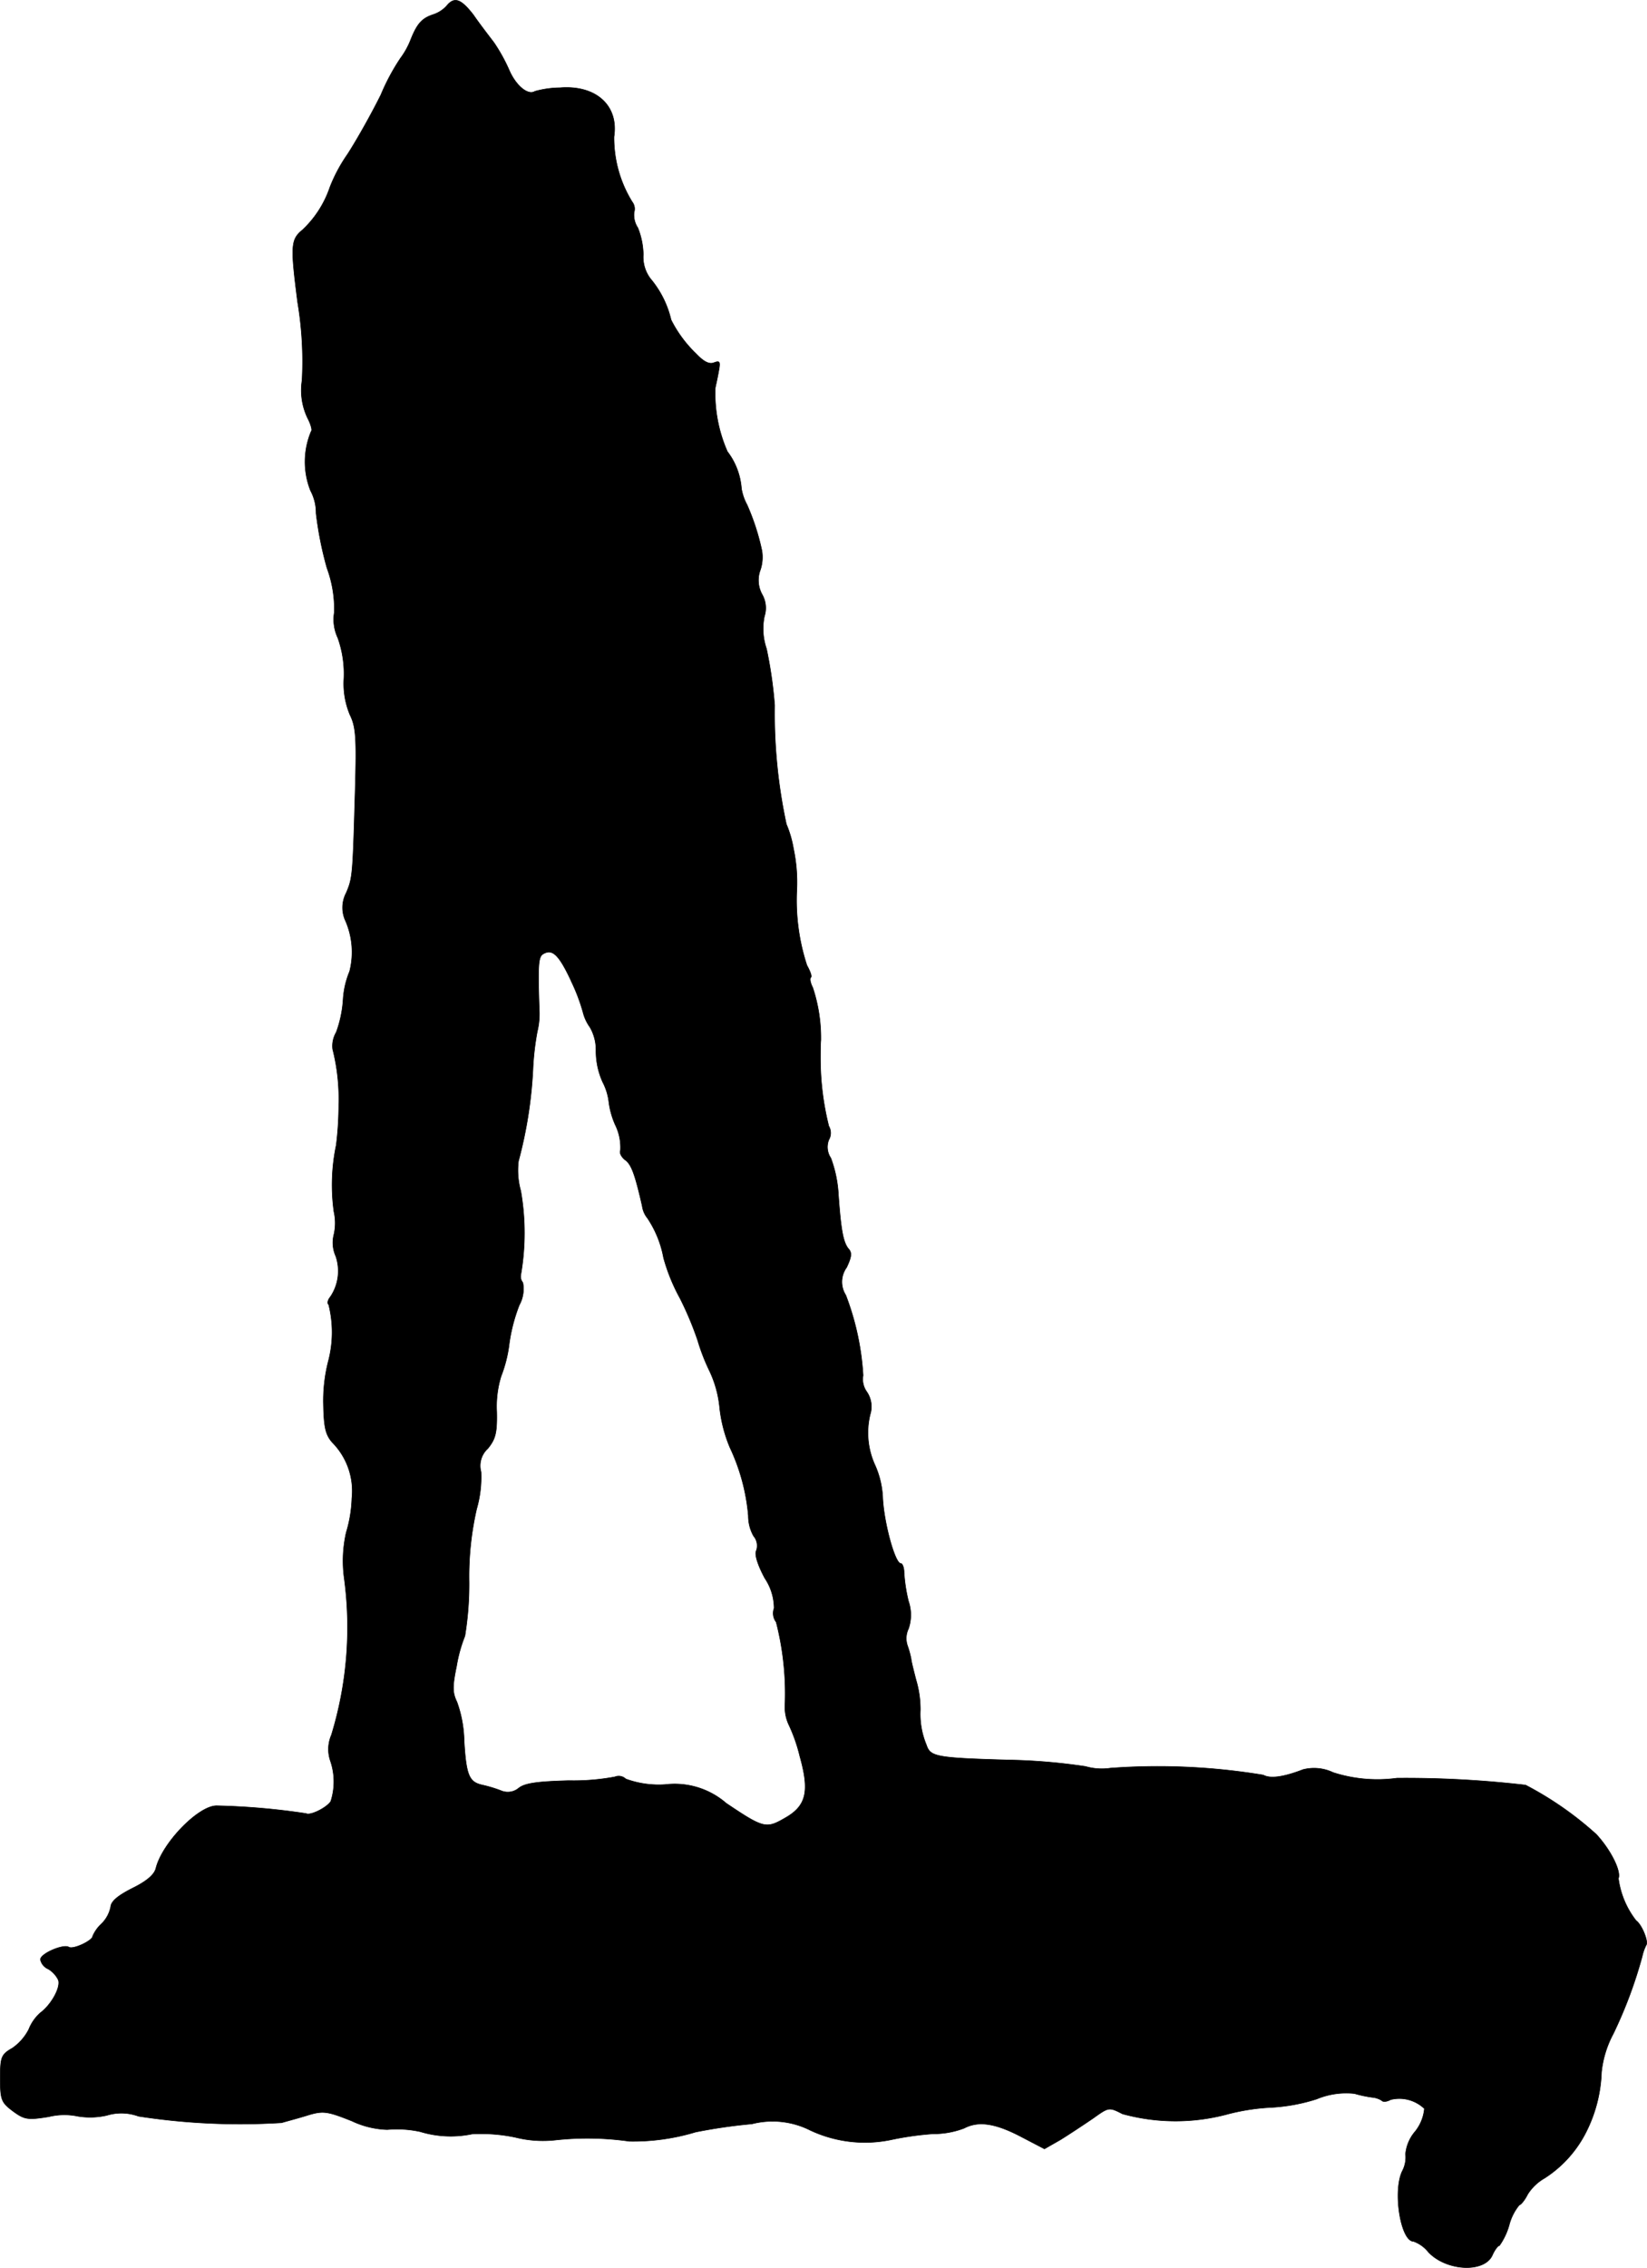
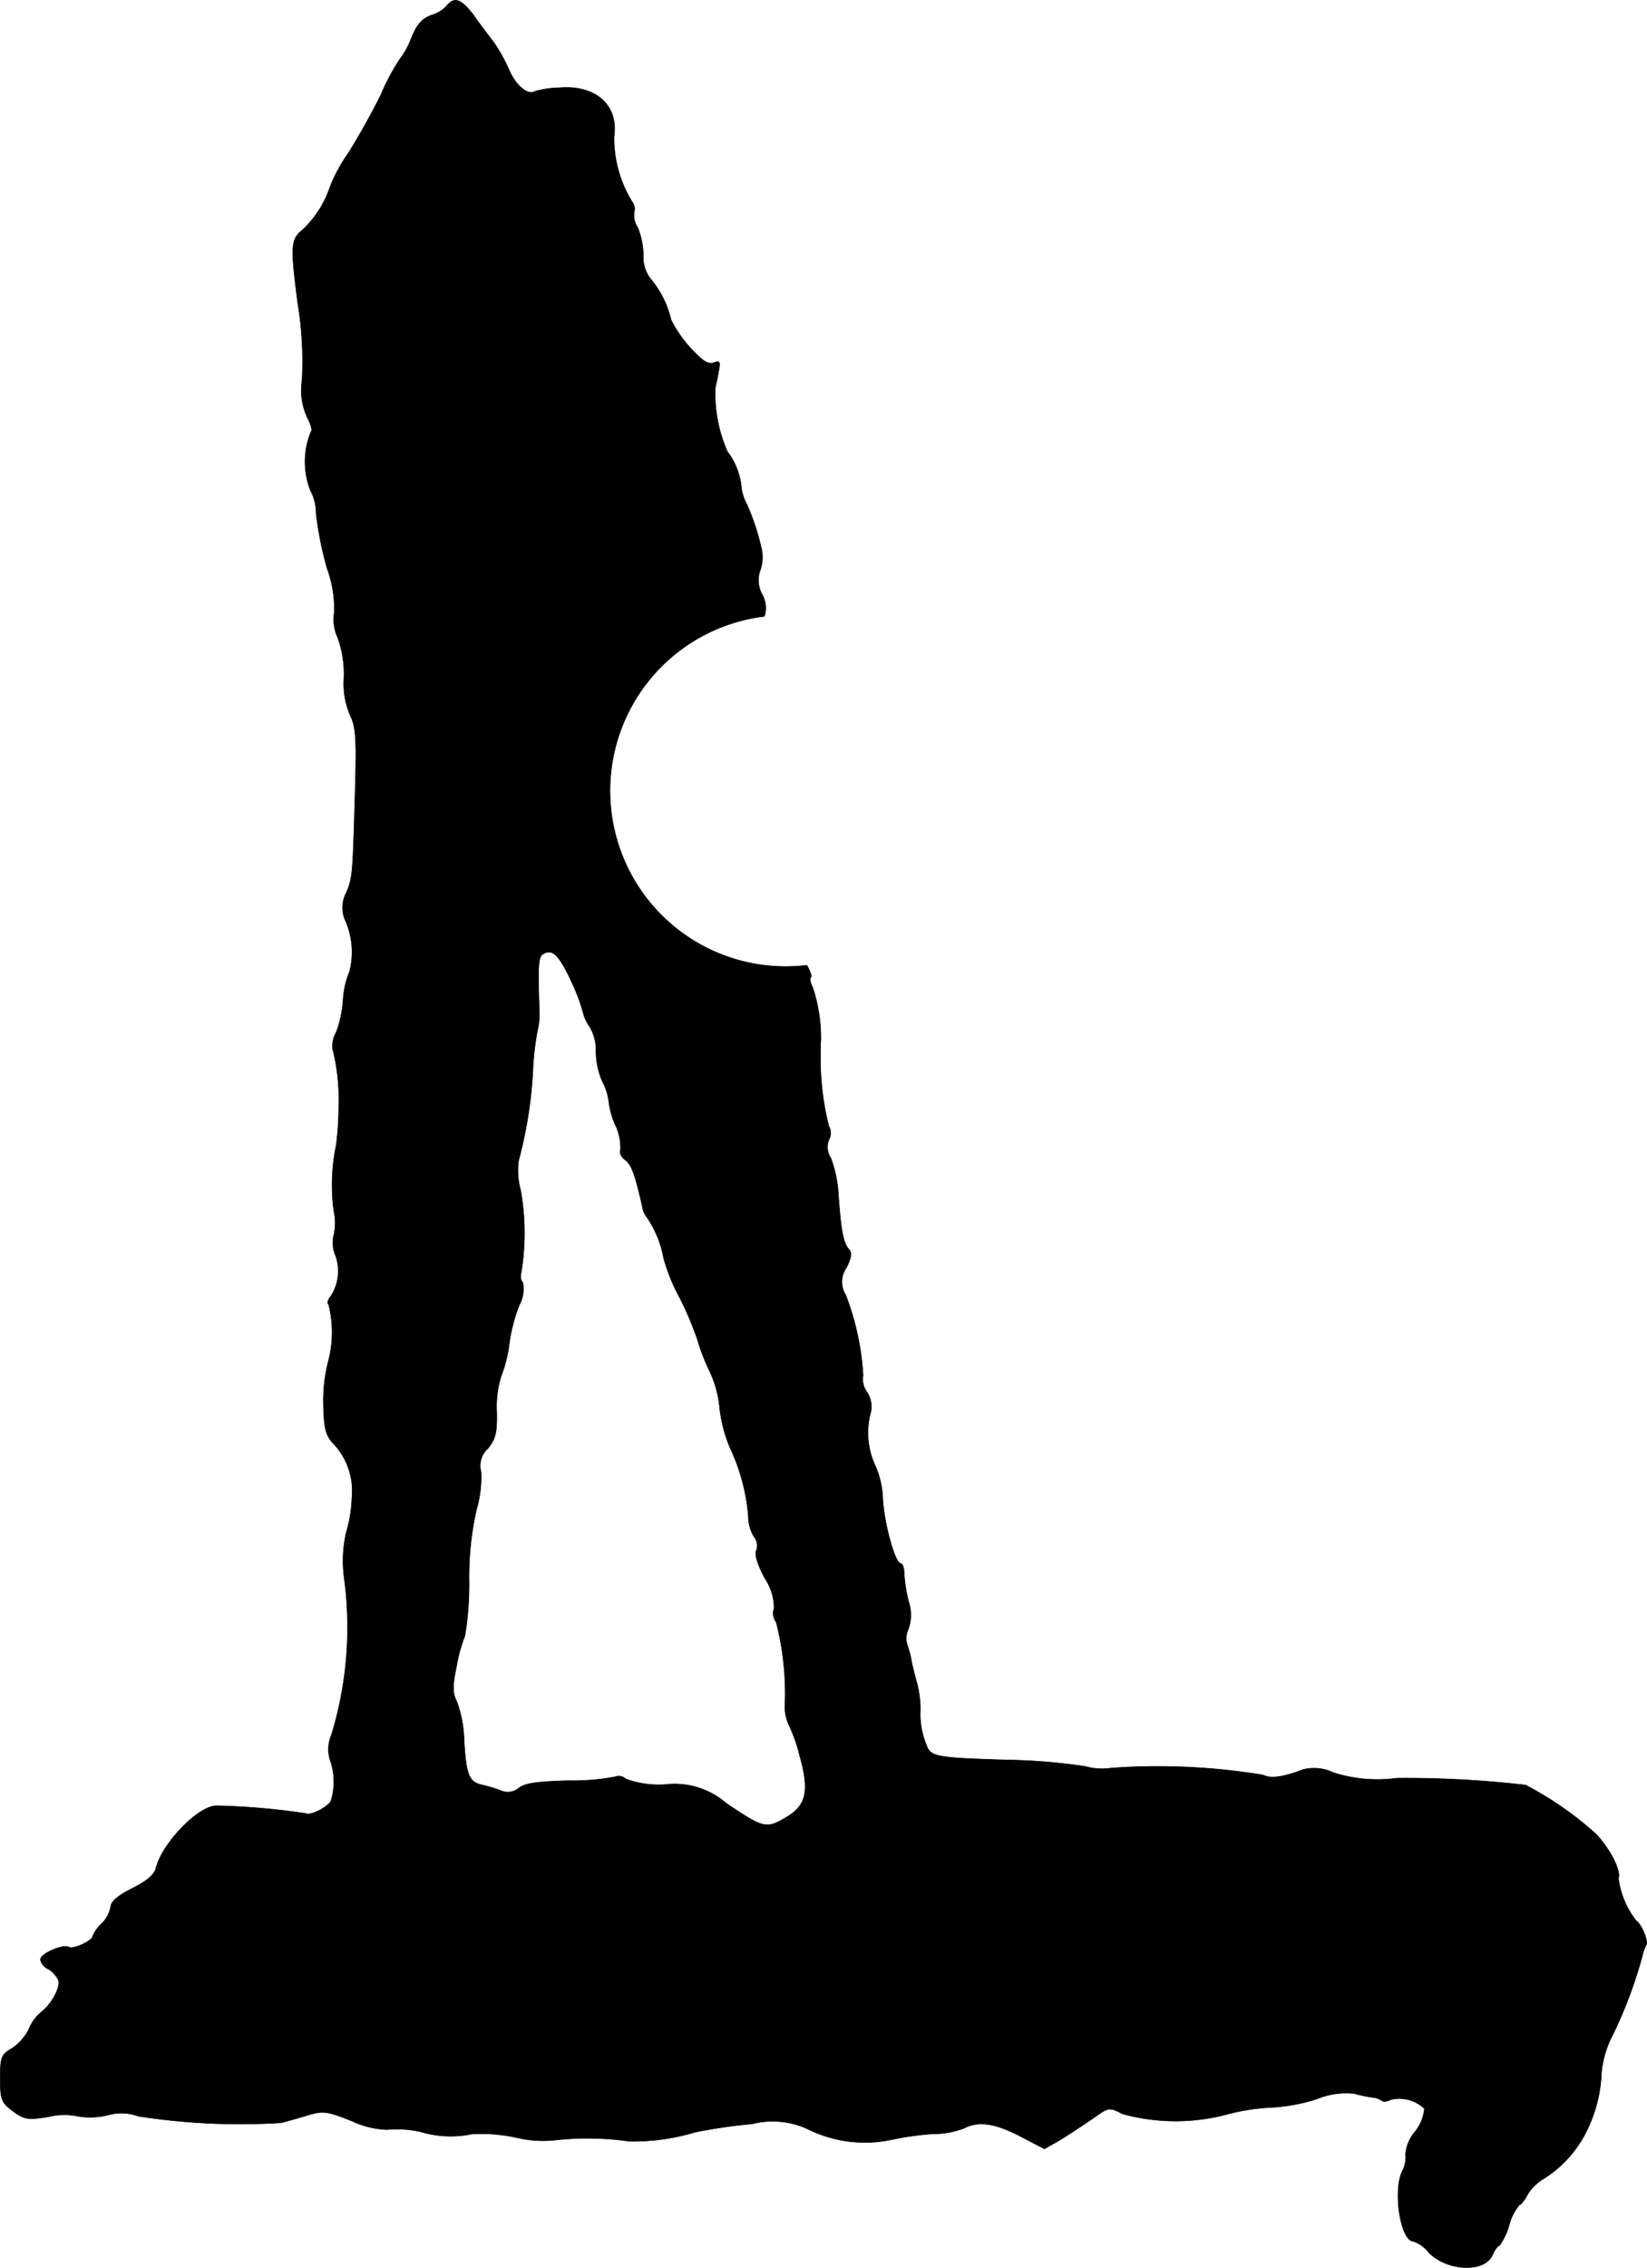
<svg xmlns="http://www.w3.org/2000/svg" version="1.1" width="10.85mm" height="14.929mm" viewBox="0 0 30.757 42.318">
  <defs>
    <style type="text/css">
      .a {
        stroke: #000;
        stroke-linecap: round;
        stroke-linejoin: round;
        stroke-width: 0.01px;
      }
    </style>
  </defs>
-   <path class="a" d="M8.337.113A.581.581,0,0,1,8.091.27C7.88.34,7.79.438,7.669.742a1.458,1.458,0,0,1-.188.34,3.974,3.974,0,0,0-.367.684c-.16.324-.438.824-.625,1.113a2.942,2.942,0,0,0-.328.613,1.948,1.948,0,0,1-.512.797c-.219.18-.227.293-.09,1.355a6.682,6.682,0,0,1,.082,1.453,1.196,1.196,0,0,0,.105.707c.059.113.09.227.066.242A1.462,1.462,0,0,0,5.798,9.152a.884.884,0,0,1,.105.426,6.609,6.609,0,0,0,.203,1.02,2.204,2.204,0,0,1,.137.828.809.809,0,0,0,.066.477,1.992,1.992,0,0,1,.113.766,1.507,1.507,0,0,0,.113.668c.113.227.125.438.098,1.402C6.587,16.328,6.587,16.375,6.466,16.66a.589.589,0,0,0-.027.492,1.466,1.466,0,0,1,.09.973,1.615,1.615,0,0,0-.121.52,2.163,2.163,0,0,1-.129.617.502.502,0,0,0-.066.316,3.761,3.761,0,0,1,.113,1.031,6.095,6.095,0,0,1-.047.758,3.634,3.634,0,0,0-.043,1.242.964.964,0,0,1,0,.426.616.616,0,0,0,.035.406.859.859,0,0,1-.102.758c-.047.055-.062.121-.031.145A2.12,2.12,0,0,1,6.13,25.406a2.97,2.97,0,0,0-.09.789c.008.438.039.574.164.719a1.287,1.287,0,0,1,.367,1.047,2.435,2.435,0,0,1-.105.633,2.392,2.392,0,0,0-.035.875A6.858,6.858,0,0,1,6.189,32.375a.666.666,0,0,0-.02.48,1.193,1.193,0,0,1,.008.758c-.078.121-.383.27-.461.227a12.981,12.981,0,0,0-1.672-.145c-.34,0-1.016.695-1.133,1.168-.031.121-.176.242-.438.371-.27.137-.398.242-.406.348a.61.61,0,0,1-.172.316.676.676,0,0,0-.164.23c0,.082-.367.258-.449.203-.098-.059-.527.121-.527.234a.246.246,0,0,0,.145.176.488.488,0,0,1,.188.203c.051.137-.129.461-.332.613a.809.809,0,0,0-.219.312.955.955,0,0,1-.305.348c-.211.121-.227.168-.227.57,0,.398.023.445.234.605.215.156.27.172.676.105a1.22,1.22,0,0,1,.539-.008,1.408,1.408,0,0,0,.539-.016.931.931,0,0,1,.594.016,12.441,12.441,0,0,0,2.672.121c.105-.031.332-.09.504-.145.277-.082.359-.066.809.113a1.656,1.656,0,0,0,.66.16,2.042,2.042,0,0,1,.617.039,1.952,1.952,0,0,0,.969.043,3.128,3.128,0,0,1,.805.062,2.117,2.117,0,0,0,.75.051,5.529,5.529,0,0,1,1.379.023,4.024,4.024,0,0,0,1.238-.172,10.002,10.002,0,0,1,1.051-.152A1.563,1.563,0,0,1,15.13,39.75a2.401,2.401,0,0,0,1.5.18,5.674,5.674,0,0,1,.797-.113,1.601,1.601,0,0,0,.578-.105c.262-.137.57-.098,1.051.152l.449.234.301-.172c.164-.102.434-.281.602-.395.301-.215.301-.215.555-.086a3.735,3.735,0,0,0,1.98,0,3.988,3.988,0,0,1,.805-.121,3.369,3.369,0,0,0,.84-.156,1.433,1.433,0,0,1,.707-.102,2.282,2.282,0,0,0,.328.07.401.401,0,0,1,.18.059c.023.031.098.023.168-.016a.678.678,0,0,1,.629.168.797.797,0,0,1-.172.426.755.755,0,0,0-.18.422.549.549,0,0,1-.062.32c-.18.379-.027,1.309.211,1.309a.625.625,0,0,1,.277.199c.332.355,1.043.395,1.195.059.043-.098.105-.18.133-.18a1.243,1.243,0,0,0,.18-.379.987.987,0,0,1,.191-.379c.027,0,.102-.09.156-.199a.9.9,0,0,1,.316-.301,2.197,2.197,0,0,0,.75-.812,2.676,2.676,0,0,0,.312-1.164,1.931,1.931,0,0,1,.219-.715A8.356,8.356,0,0,0,30.669,36.5a.852.852,0,0,1,.074-.207c.043-.066-.082-.379-.188-.453a1.622,1.622,0,0,1-.332-.789c.055-.137-.148-.539-.414-.824a6.322,6.322,0,0,0-1.32-.918,19.473,19.473,0,0,0-2.402-.129,2.694,2.694,0,0,1-1.191-.105.829.829,0,0,0-.562-.055c-.355.137-.609.176-.742.102a12.082,12.082,0,0,0-2.855-.129,1.105,1.105,0,0,1-.465-.031,10.933,10.933,0,0,0-1.449-.121c-1.355-.039-1.449-.062-1.523-.281a1.494,1.494,0,0,1-.113-.652,1.927,1.927,0,0,0-.082-.566c-.043-.168-.09-.352-.09-.387a1.833,1.833,0,0,0-.066-.242.412.412,0,0,1,.016-.32.789.789,0,0,0,0-.516,3.041,3.041,0,0,1-.082-.535c0-.094-.031-.168-.062-.168-.105,0-.309-.734-.336-1.211a1.665,1.665,0,0,0-.145-.625,1.451,1.451,0,0,1-.09-.945.489.489,0,0,0-.066-.426.4.4,0,0,1-.066-.301,4.995,4.995,0,0,0-.324-1.5.458.458,0,0,1,.016-.516c.09-.191.105-.273.035-.348-.098-.121-.141-.344-.188-1.008a2.313,2.313,0,0,0-.141-.684.368.368,0,0,1-.039-.34.254.254,0,0,0,0-.258,5.206,5.206,0,0,1-.156-1.258c0-.113,0-.266.008-.344a2.99,2.99,0,0,0-.152-.984c-.043-.082-.059-.164-.035-.188s-.016-.121-.074-.227a3.899,3.899,0,0,1-.188-1.402,3.029,3.029,0,0,0-.062-.773,2.026,2.026,0,0,0-.133-.457,9.829,9.829,0,0,1-.219-2.219,8.047,8.047,0,0,0-.152-1.055A1.149,1.149,0,0,1,14.275,11.5a.509.509,0,0,0-.039-.402.547.547,0,0,1-.035-.469.75.75,0,0,0,.027-.355,4.341,4.341,0,0,0-.277-.855.965.965,0,0,1-.105-.305,1.294,1.294,0,0,0-.262-.688,2.689,2.689,0,0,1-.227-1.184c.008-.047.039-.176.062-.305.035-.188.027-.211-.082-.172-.09.039-.195-.016-.332-.16a2.325,2.325,0,0,1-.473-.637,1.841,1.841,0,0,0-.383-.766A.666.666,0,0,1,12.013,4.75a1.409,1.409,0,0,0-.102-.5.436.436,0,0,1-.07-.289A.213.213,0,0,0,11.806,3.766a2.276,2.276,0,0,1-.34-1.215c.09-.582-.336-.969-1.012-.914a1.803,1.803,0,0,0-.465.066c-.129.082-.355-.105-.48-.395A3.219,3.219,0,0,0,9.224.793c-.098-.129-.274-.356-.383-.516C8.607-.023,8.485-.07,8.337.113Zm2.328,18.191a3.482,3.482,0,0,1,.223.586.816.816,0,0,0,.129.277.844.844,0,0,1,.113.434,1.407,1.407,0,0,0,.125.59,1.072,1.072,0,0,1,.113.355,1.509,1.509,0,0,0,.121.441.959.959,0,0,1,.098.477c-.023.047.016.121.082.176.121.082.188.266.324.863a.456.456,0,0,0,.098.227,1.964,1.964,0,0,1,.301.742,3.472,3.472,0,0,0,.305.75,6.077,6.077,0,0,1,.332.789,3.712,3.712,0,0,0,.219.566,2.049,2.049,0,0,1,.188.66,2.646,2.646,0,0,0,.195.773,3.729,3.729,0,0,1,.344,1.273.761.761,0,0,0,.098.379.278.278,0,0,1,.051.273c-.035.059.016.25.16.516a1.007,1.007,0,0,1,.172.559.271.271,0,0,0,.039.258,5.374,5.374,0,0,1,.164,1.555.772.772,0,0,0,.066.348,3.054,3.054,0,0,1,.211.598c.188.668.121.934-.285,1.16-.344.199-.398.184-1.09-.281a1.468,1.468,0,0,0-1.141-.348,1.793,1.793,0,0,1-.734-.105.188.188,0,0,0-.203-.039,4.213,4.213,0,0,1-.863.07c-.555.016-.809.043-.93.137a.319.319,0,0,1-.332.051,2.502,2.502,0,0,0-.351-.106c-.246-.055-.301-.176-.34-.824a2.261,2.261,0,0,0-.133-.723c-.082-.172-.09-.277-.008-.672a2.708,2.708,0,0,1,.156-.562,6.04,6.04,0,0,0,.078-1.008,5.641,5.641,0,0,1,.141-1.363,2.128,2.128,0,0,0,.082-.691.434.434,0,0,1,.129-.438c.141-.176.172-.289.164-.684a1.907,1.907,0,0,1,.082-.664,2.489,2.489,0,0,0,.152-.609,3.168,3.168,0,0,1,.188-.719.622.622,0,0,0,.066-.418.175.175,0,0,1-.039-.141,4.548,4.548,0,0,0,0-1.57,1.429,1.429,0,0,1-.043-.555,8.147,8.147,0,0,0,.27-1.703,5.039,5.039,0,0,1,.082-.719,1.385,1.385,0,0,0,.039-.344c-.031-.871-.023-1.043.066-1.098.172-.105.293,0,.527.5Z" />
+   <path class="a" d="M8.337.113A.581.581,0,0,1,8.091.27C7.88.34,7.79.438,7.669.742a1.458,1.458,0,0,1-.188.34,3.974,3.974,0,0,0-.367.684c-.16.324-.438.824-.625,1.113a2.942,2.942,0,0,0-.328.613,1.948,1.948,0,0,1-.512.797c-.219.18-.227.293-.09,1.355a6.682,6.682,0,0,1,.082,1.453,1.196,1.196,0,0,0,.105.707c.059.113.09.227.066.242A1.462,1.462,0,0,0,5.798,9.152a.884.884,0,0,1,.105.426,6.609,6.609,0,0,0,.203,1.02,2.204,2.204,0,0,1,.137.828.809.809,0,0,0,.066.477,1.992,1.992,0,0,1,.113.766,1.507,1.507,0,0,0,.113.668c.113.227.125.438.098,1.402C6.587,16.328,6.587,16.375,6.466,16.66a.589.589,0,0,0-.027.492,1.466,1.466,0,0,1,.09.973,1.615,1.615,0,0,0-.121.52,2.163,2.163,0,0,1-.129.617.502.502,0,0,0-.066.316,3.761,3.761,0,0,1,.113,1.031,6.095,6.095,0,0,1-.047.758,3.634,3.634,0,0,0-.043,1.242.964.964,0,0,1,0,.426.616.616,0,0,0,.035.406.859.859,0,0,1-.102.758c-.047.055-.062.121-.031.145A2.12,2.12,0,0,1,6.13,25.406a2.97,2.97,0,0,0-.09.789c.008.438.039.574.164.719a1.287,1.287,0,0,1,.367,1.047,2.435,2.435,0,0,1-.105.633,2.392,2.392,0,0,0-.035.875A6.858,6.858,0,0,1,6.189,32.375a.666.666,0,0,0-.02.48,1.193,1.193,0,0,1,.008.758c-.078.121-.383.27-.461.227a12.981,12.981,0,0,0-1.672-.145c-.34,0-1.016.695-1.133,1.168-.031.121-.176.242-.438.371-.27.137-.398.242-.406.348a.61.61,0,0,1-.172.316.676.676,0,0,0-.164.23c0,.082-.367.258-.449.203-.098-.059-.527.121-.527.234a.246.246,0,0,0,.145.176.488.488,0,0,1,.188.203c.051.137-.129.461-.332.613a.809.809,0,0,0-.219.312.955.955,0,0,1-.305.348c-.211.121-.227.168-.227.57,0,.398.023.445.234.605.215.156.27.172.676.105a1.22,1.22,0,0,1,.539-.008,1.408,1.408,0,0,0,.539-.016.931.931,0,0,1,.594.016,12.441,12.441,0,0,0,2.672.121c.105-.031.332-.09.504-.145.277-.082.359-.066.809.113a1.656,1.656,0,0,0,.66.16,2.042,2.042,0,0,1,.617.039,1.952,1.952,0,0,0,.969.043,3.128,3.128,0,0,1,.805.062,2.117,2.117,0,0,0,.75.051,5.529,5.529,0,0,1,1.379.023,4.024,4.024,0,0,0,1.238-.172,10.002,10.002,0,0,1,1.051-.152A1.563,1.563,0,0,1,15.13,39.75a2.401,2.401,0,0,0,1.5.18,5.674,5.674,0,0,1,.797-.113,1.601,1.601,0,0,0,.578-.105c.262-.137.57-.098,1.051.152l.449.234.301-.172c.164-.102.434-.281.602-.395.301-.215.301-.215.555-.086a3.735,3.735,0,0,0,1.98,0,3.988,3.988,0,0,1,.805-.121,3.369,3.369,0,0,0,.84-.156,1.433,1.433,0,0,1,.707-.102,2.282,2.282,0,0,0,.328.07.401.401,0,0,1,.18.059c.023.031.098.023.168-.016a.678.678,0,0,1,.629.168.797.797,0,0,1-.172.426.755.755,0,0,0-.18.422.549.549,0,0,1-.062.32c-.18.379-.027,1.309.211,1.309a.625.625,0,0,1,.277.199c.332.355,1.043.395,1.195.059.043-.098.105-.18.133-.18a1.243,1.243,0,0,0,.18-.379.987.987,0,0,1,.191-.379c.027,0,.102-.09.156-.199a.9.9,0,0,1,.316-.301,2.197,2.197,0,0,0,.75-.812,2.676,2.676,0,0,0,.312-1.164,1.931,1.931,0,0,1,.219-.715A8.356,8.356,0,0,0,30.669,36.5a.852.852,0,0,1,.074-.207c.043-.066-.082-.379-.188-.453a1.622,1.622,0,0,1-.332-.789c.055-.137-.148-.539-.414-.824a6.322,6.322,0,0,0-1.32-.918,19.473,19.473,0,0,0-2.402-.129,2.694,2.694,0,0,1-1.191-.105.829.829,0,0,0-.562-.055c-.355.137-.609.176-.742.102a12.082,12.082,0,0,0-2.855-.129,1.105,1.105,0,0,1-.465-.031,10.933,10.933,0,0,0-1.449-.121c-1.355-.039-1.449-.062-1.523-.281a1.494,1.494,0,0,1-.113-.652,1.927,1.927,0,0,0-.082-.566c-.043-.168-.09-.352-.09-.387a1.833,1.833,0,0,0-.066-.242.412.412,0,0,1,.016-.32.789.789,0,0,0,0-.516,3.041,3.041,0,0,1-.082-.535c0-.094-.031-.168-.062-.168-.105,0-.309-.734-.336-1.211a1.665,1.665,0,0,0-.145-.625,1.451,1.451,0,0,1-.09-.945.489.489,0,0,0-.066-.426.4.4,0,0,1-.066-.301,4.995,4.995,0,0,0-.324-1.5.458.458,0,0,1,.016-.516c.09-.191.105-.273.035-.348-.098-.121-.141-.344-.188-1.008a2.313,2.313,0,0,0-.141-.684.368.368,0,0,1-.039-.34.254.254,0,0,0,0-.258,5.206,5.206,0,0,1-.156-1.258c0-.113,0-.266.008-.344a2.99,2.99,0,0,0-.152-.984c-.043-.082-.059-.164-.035-.188s-.016-.121-.074-.227A1.149,1.149,0,0,1,14.275,11.5a.509.509,0,0,0-.039-.402.547.547,0,0,1-.035-.469.75.75,0,0,0,.027-.355,4.341,4.341,0,0,0-.277-.855.965.965,0,0,1-.105-.305,1.294,1.294,0,0,0-.262-.688,2.689,2.689,0,0,1-.227-1.184c.008-.047.039-.176.062-.305.035-.188.027-.211-.082-.172-.09.039-.195-.016-.332-.16a2.325,2.325,0,0,1-.473-.637,1.841,1.841,0,0,0-.383-.766A.666.666,0,0,1,12.013,4.75a1.409,1.409,0,0,0-.102-.5.436.436,0,0,1-.07-.289A.213.213,0,0,0,11.806,3.766a2.276,2.276,0,0,1-.34-1.215c.09-.582-.336-.969-1.012-.914a1.803,1.803,0,0,0-.465.066c-.129.082-.355-.105-.48-.395A3.219,3.219,0,0,0,9.224.793c-.098-.129-.274-.356-.383-.516C8.607-.023,8.485-.07,8.337.113Zm2.328,18.191a3.482,3.482,0,0,1,.223.586.816.816,0,0,0,.129.277.844.844,0,0,1,.113.434,1.407,1.407,0,0,0,.125.59,1.072,1.072,0,0,1,.113.355,1.509,1.509,0,0,0,.121.441.959.959,0,0,1,.098.477c-.023.047.016.121.082.176.121.082.188.266.324.863a.456.456,0,0,0,.098.227,1.964,1.964,0,0,1,.301.742,3.472,3.472,0,0,0,.305.75,6.077,6.077,0,0,1,.332.789,3.712,3.712,0,0,0,.219.566,2.049,2.049,0,0,1,.188.66,2.646,2.646,0,0,0,.195.773,3.729,3.729,0,0,1,.344,1.273.761.761,0,0,0,.098.379.278.278,0,0,1,.051.273c-.035.059.016.25.16.516a1.007,1.007,0,0,1,.172.559.271.271,0,0,0,.039.258,5.374,5.374,0,0,1,.164,1.555.772.772,0,0,0,.066.348,3.054,3.054,0,0,1,.211.598c.188.668.121.934-.285,1.16-.344.199-.398.184-1.09-.281a1.468,1.468,0,0,0-1.141-.348,1.793,1.793,0,0,1-.734-.105.188.188,0,0,0-.203-.039,4.213,4.213,0,0,1-.863.07c-.555.016-.809.043-.93.137a.319.319,0,0,1-.332.051,2.502,2.502,0,0,0-.351-.106c-.246-.055-.301-.176-.34-.824a2.261,2.261,0,0,0-.133-.723c-.082-.172-.09-.277-.008-.672a2.708,2.708,0,0,1,.156-.562,6.04,6.04,0,0,0,.078-1.008,5.641,5.641,0,0,1,.141-1.363,2.128,2.128,0,0,0,.082-.691.434.434,0,0,1,.129-.438c.141-.176.172-.289.164-.684a1.907,1.907,0,0,1,.082-.664,2.489,2.489,0,0,0,.152-.609,3.168,3.168,0,0,1,.188-.719.622.622,0,0,0,.066-.418.175.175,0,0,1-.039-.141,4.548,4.548,0,0,0,0-1.57,1.429,1.429,0,0,1-.043-.555,8.147,8.147,0,0,0,.27-1.703,5.039,5.039,0,0,1,.082-.719,1.385,1.385,0,0,0,.039-.344c-.031-.871-.023-1.043.066-1.098.172-.105.293,0,.527.5Z" />
</svg>